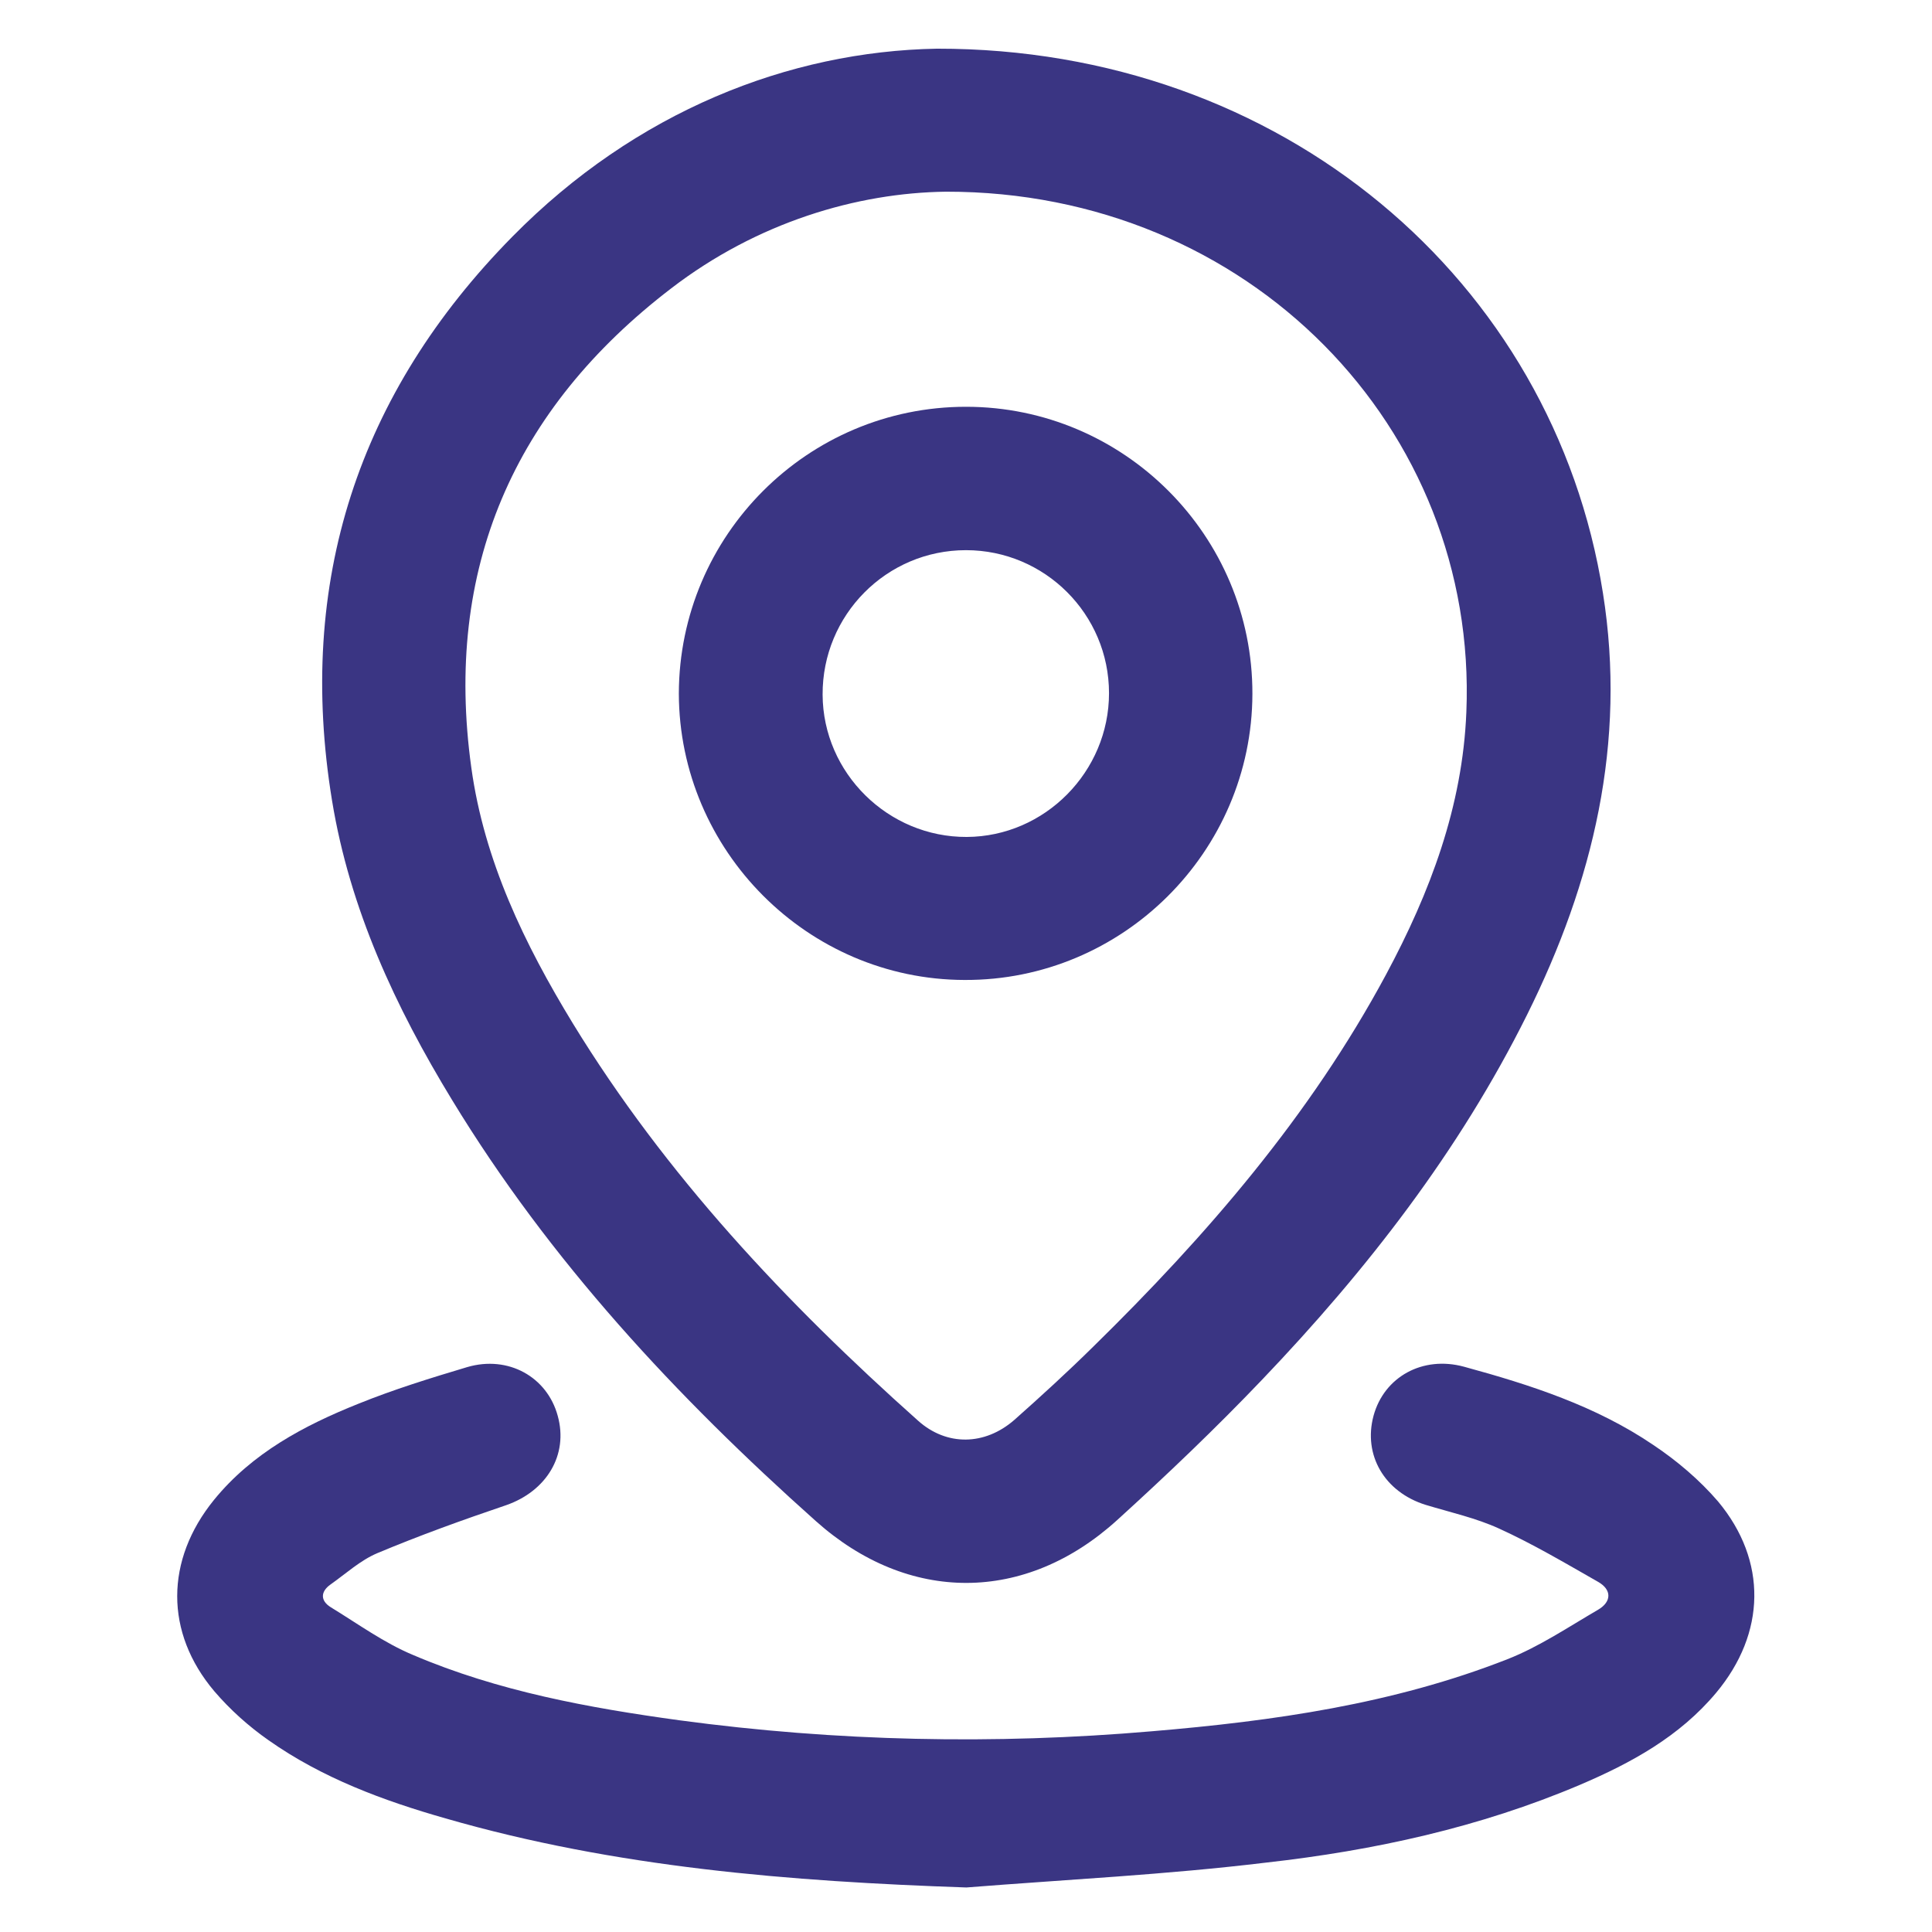
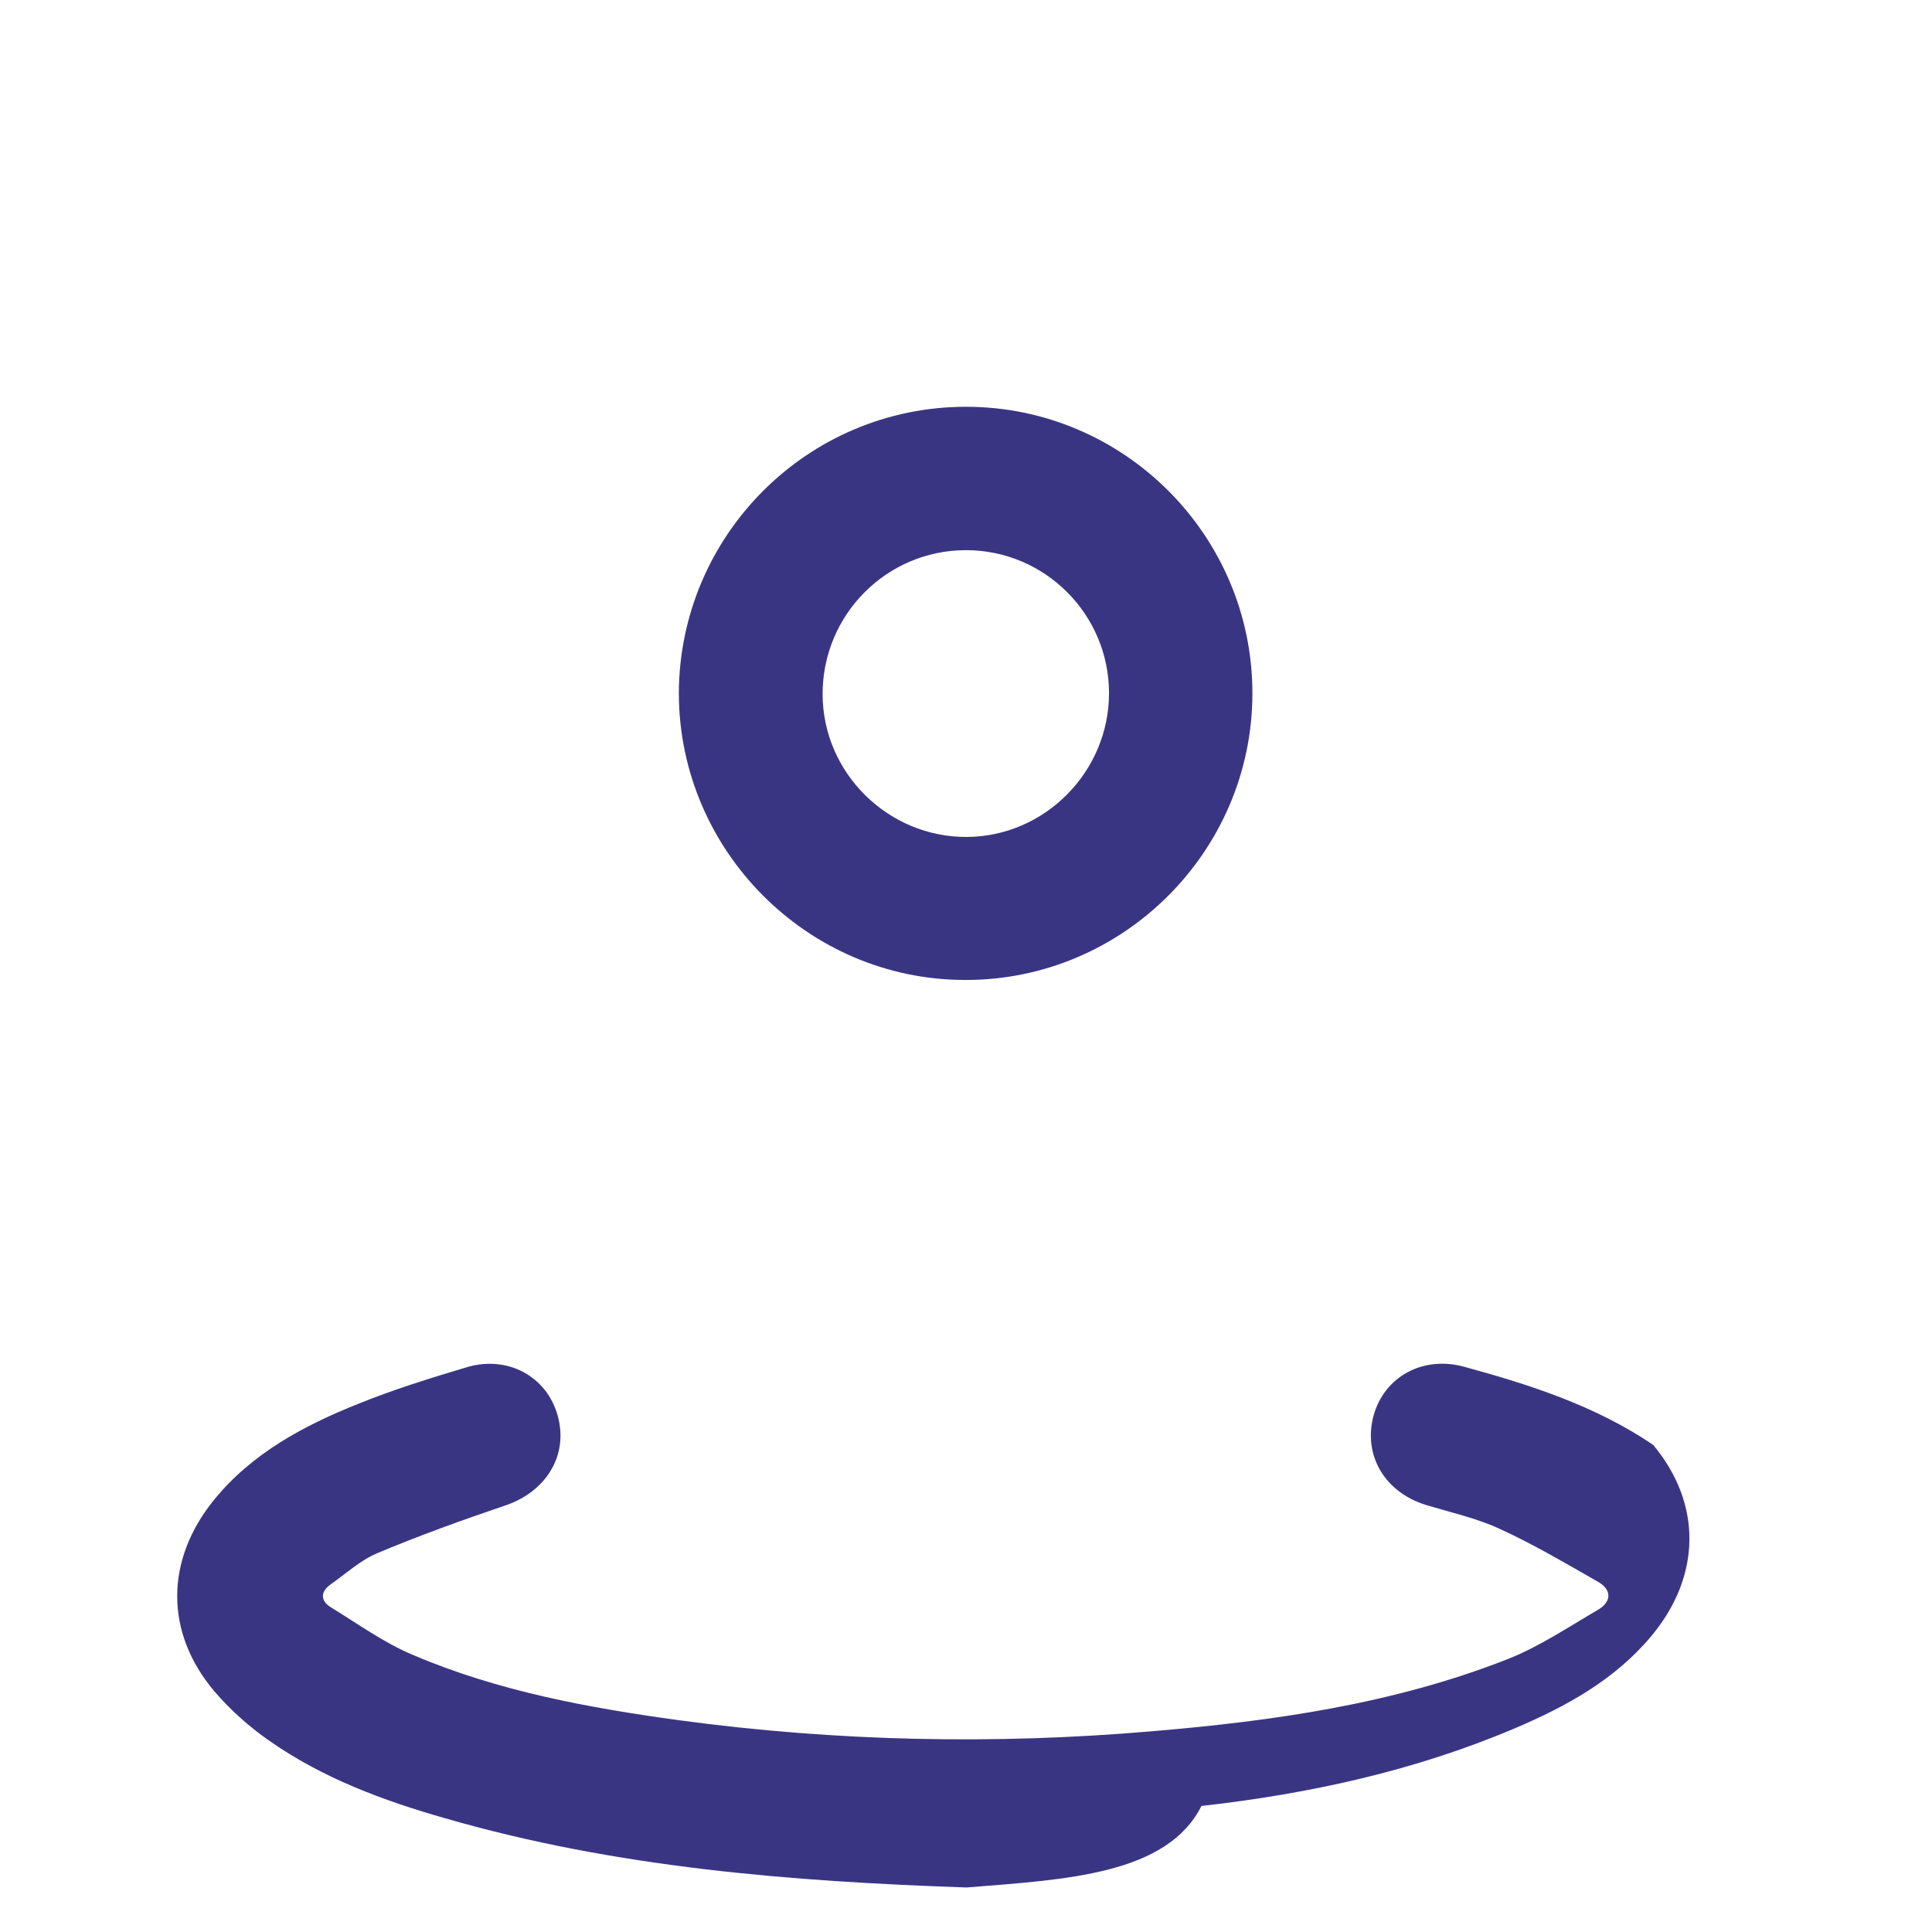
<svg xmlns="http://www.w3.org/2000/svg" version="1.1" id="Capa_1" x="0px" y="0px" viewBox="0 0 512 512" style="enable-background:new 0 0 512 512;" xml:space="preserve">
  <style type="text/css">
	.st0{fill:#3A3583;}
</style>
  <g>
-     <path class="st0" d="M248.3,12.9c91.4-0.1,163.4,61.4,176.5,144.3c6.3,39.6-2.6,76.5-20.1,111.7c-18,36.2-42.5,67.7-70.2,96.7   c-12.3,12.9-25.2,25.2-38.4,37.2c-24.4,22.2-55.4,22.2-79.9,0.3c-37-33-70.5-69-96.4-111.6c-15-24.6-27.1-50.6-31.8-79.3   c-9.5-57.9,6.9-108,47.8-149.5C168.5,29.5,209.1,13.6,248.3,12.9z M250.7,50.8c-23.6,0.3-50,8.1-72.8,25.6   c-41.8,32-60.3,74.4-53,127c3.4,24.7,14.1,46.8,26.9,67.8c24.6,40.2,56.5,74.1,91.5,105.3c7.6,6.8,17.7,6.6,25.5-0.2   c7.1-6.3,14.1-12.7,20.9-19.4c30.1-29.5,57.5-61.2,77.6-98.6c11.7-21.8,20.3-44.6,21.3-69.6C391.7,113.5,331,50.7,250.7,50.8z" />
-     <path class="st0" d="M256.1,500.2c-46.7-1.6-93-5.3-138-18.3c-16.5-4.7-32.7-10.7-46.9-20.7c-5.3-3.7-10.2-8.1-14.4-13   c-13.2-15.6-13-34.8-0.1-50.7C66.8,385.1,80.5,377.8,95,372c9.4-3.8,19.1-6.8,28.8-9.7c10.9-3.2,21.2,2.6,24,12.9   c2.9,10.4-3,20-13.7,23.7c-11.5,3.9-22.9,8-34.1,12.7c-4.5,1.9-8.3,5.4-12.4,8.3c-2.7,1.9-2.7,4.3,0,6c7.2,4.4,14.2,9.5,21.9,12.7   c22.5,9.6,46.5,14,70.6,17.3c41.6,5.6,83.4,6.5,125.2,2.9c32.1-2.7,63.9-7.2,94.2-19.1c8.4-3.3,16.1-8.5,24-13.1   c3.6-2.1,3.7-5.3,0-7.4c-8.6-4.9-17.2-10-26.2-14.1c-6.1-2.8-12.9-4.3-19.5-6.3c-10.9-3.4-16.6-13.2-13.8-23.6   c2.8-10.3,13-16,24-13c17.6,4.8,34.9,10.4,50.1,20.7c6.3,4.2,12.3,9.3,17.2,15c13.1,15.7,12.7,34.9-0.5,50.7   c-9.7,11.6-22.5,18.6-36.1,24.4c-26.6,11.3-54.6,17.4-83.1,20.6C309.2,496.8,282.6,498.1,256.1,500.2z" />
+     <path class="st0" d="M256.1,500.2c-46.7-1.6-93-5.3-138-18.3c-16.5-4.7-32.7-10.7-46.9-20.7c-5.3-3.7-10.2-8.1-14.4-13   c-13.2-15.6-13-34.8-0.1-50.7C66.8,385.1,80.5,377.8,95,372c9.4-3.8,19.1-6.8,28.8-9.7c10.9-3.2,21.2,2.6,24,12.9   c2.9,10.4-3,20-13.7,23.7c-11.5,3.9-22.9,8-34.1,12.7c-4.5,1.9-8.3,5.4-12.4,8.3c-2.7,1.9-2.7,4.3,0,6c7.2,4.4,14.2,9.5,21.9,12.7   c22.5,9.6,46.5,14,70.6,17.3c41.6,5.6,83.4,6.5,125.2,2.9c32.1-2.7,63.9-7.2,94.2-19.1c8.4-3.3,16.1-8.5,24-13.1   c3.6-2.1,3.7-5.3,0-7.4c-8.6-4.9-17.2-10-26.2-14.1c-6.1-2.8-12.9-4.3-19.5-6.3c-10.9-3.4-16.6-13.2-13.8-23.6   c2.8-10.3,13-16,24-13c17.6,4.8,34.9,10.4,50.1,20.7c13.1,15.7,12.7,34.9-0.5,50.7   c-9.7,11.6-22.5,18.6-36.1,24.4c-26.6,11.3-54.6,17.4-83.1,20.6C309.2,496.8,282.6,498.1,256.1,500.2z" />
    <path class="st0" d="M256,107.8c41.9,0,76,34.2,75.9,76.1c-0.1,41.8-34.4,76-76.3,75.8c-41.6-0.1-75.6-34.3-75.7-75.9   C180,141.9,214,107.8,256,107.8z M293.9,183.7c0-20.9-17-37.9-37.9-37.9c-21.1,0-38.1,17.2-38,38.3c0.1,20.8,17.4,37.8,38.2,37.7   C276.9,221.7,293.9,204.5,293.9,183.7z" />
  </g>
</svg>